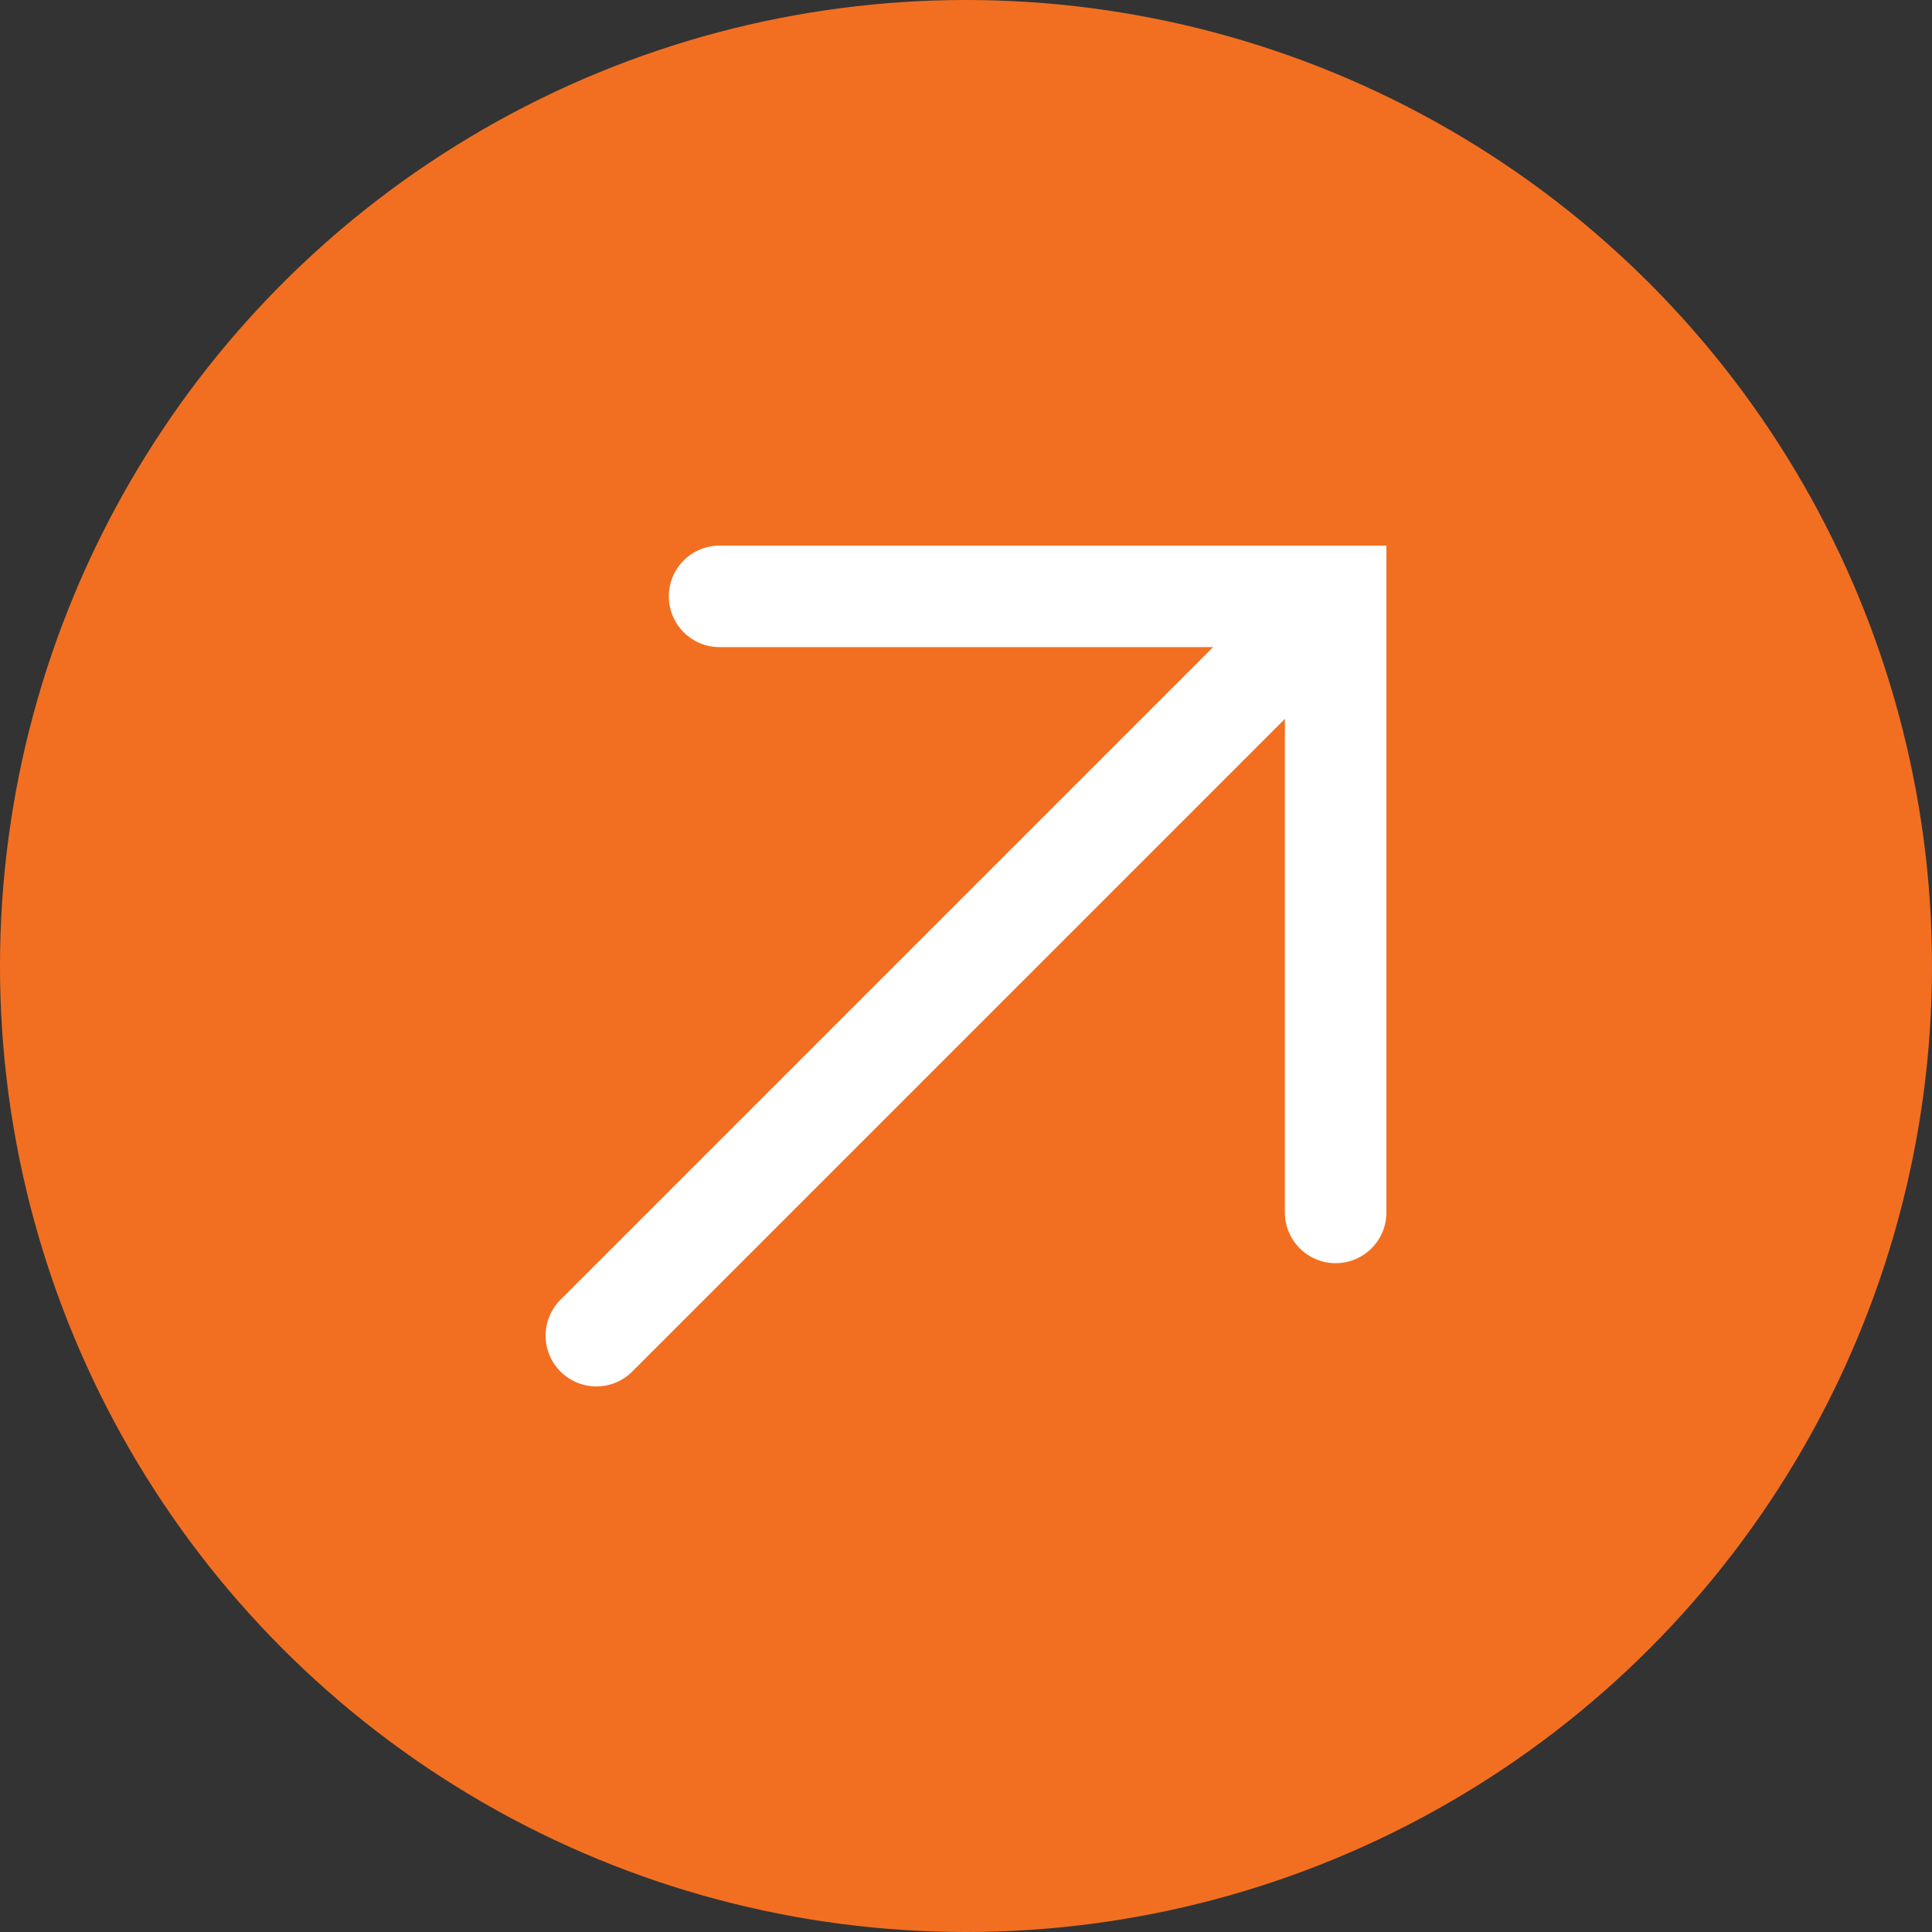
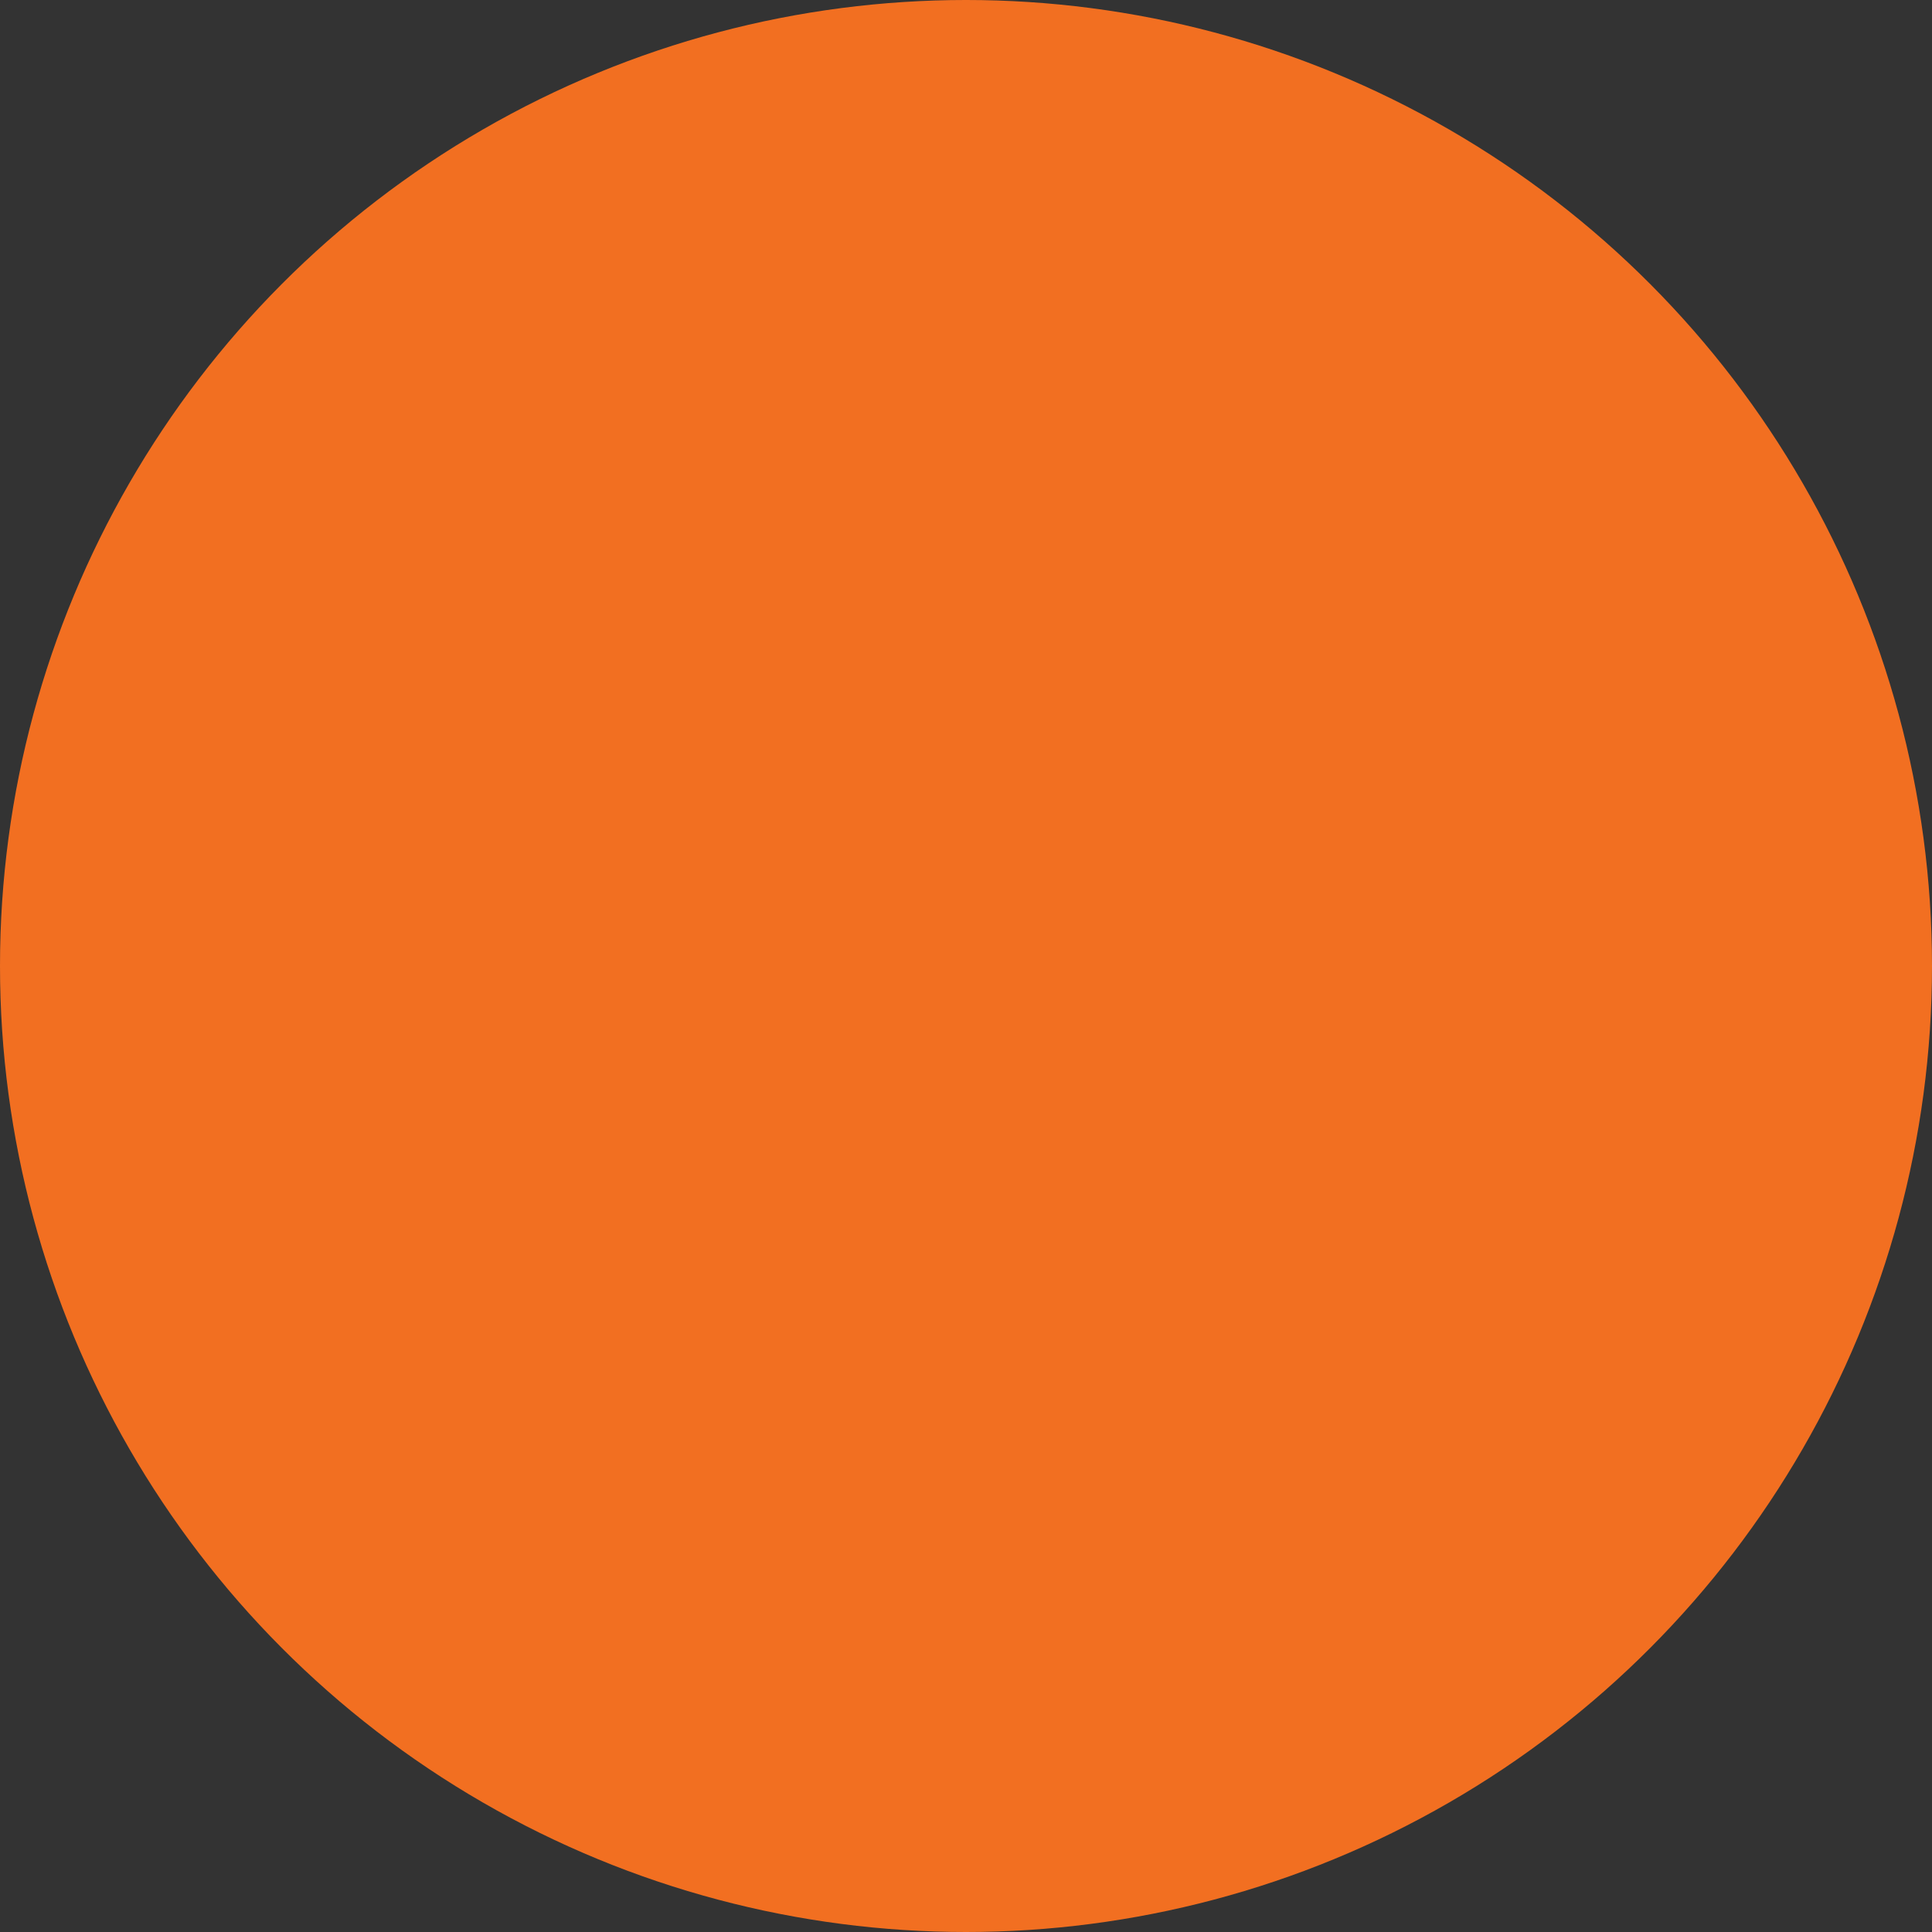
<svg xmlns="http://www.w3.org/2000/svg" id="Layer_2" data-name="Layer 2" viewBox="0 0 19.6 19.6">
  <rect x="0" y="0" width="19.6" height="19.6" fill="#333333" stroke="none" />
  <defs>
    <style>
      .cls-1 {
        fill: none;
        stroke: #fff;
        stroke-linecap: round;
        stroke-miterlimit: 10;
        stroke-width: 1.03px;
      }

      .cls-2 {
        fill: #f26f21;
      }
    </style>
  </defs>
  <g id="Layer_1-2" data-name="Layer 1">
    <g>
      <circle class="cls-2" cx="9.8" cy="9.8" r="9.8" />
      <g>
-         <line class="cls-1" x1="6.05" y1="13.55" x2="13.55" y2="6.05" />
-         <polyline class="cls-1" points="7.3 6.05 13.55 6.05 13.55 12.3" />
-       </g>
+         </g>
    </g>
  </g>
</svg>